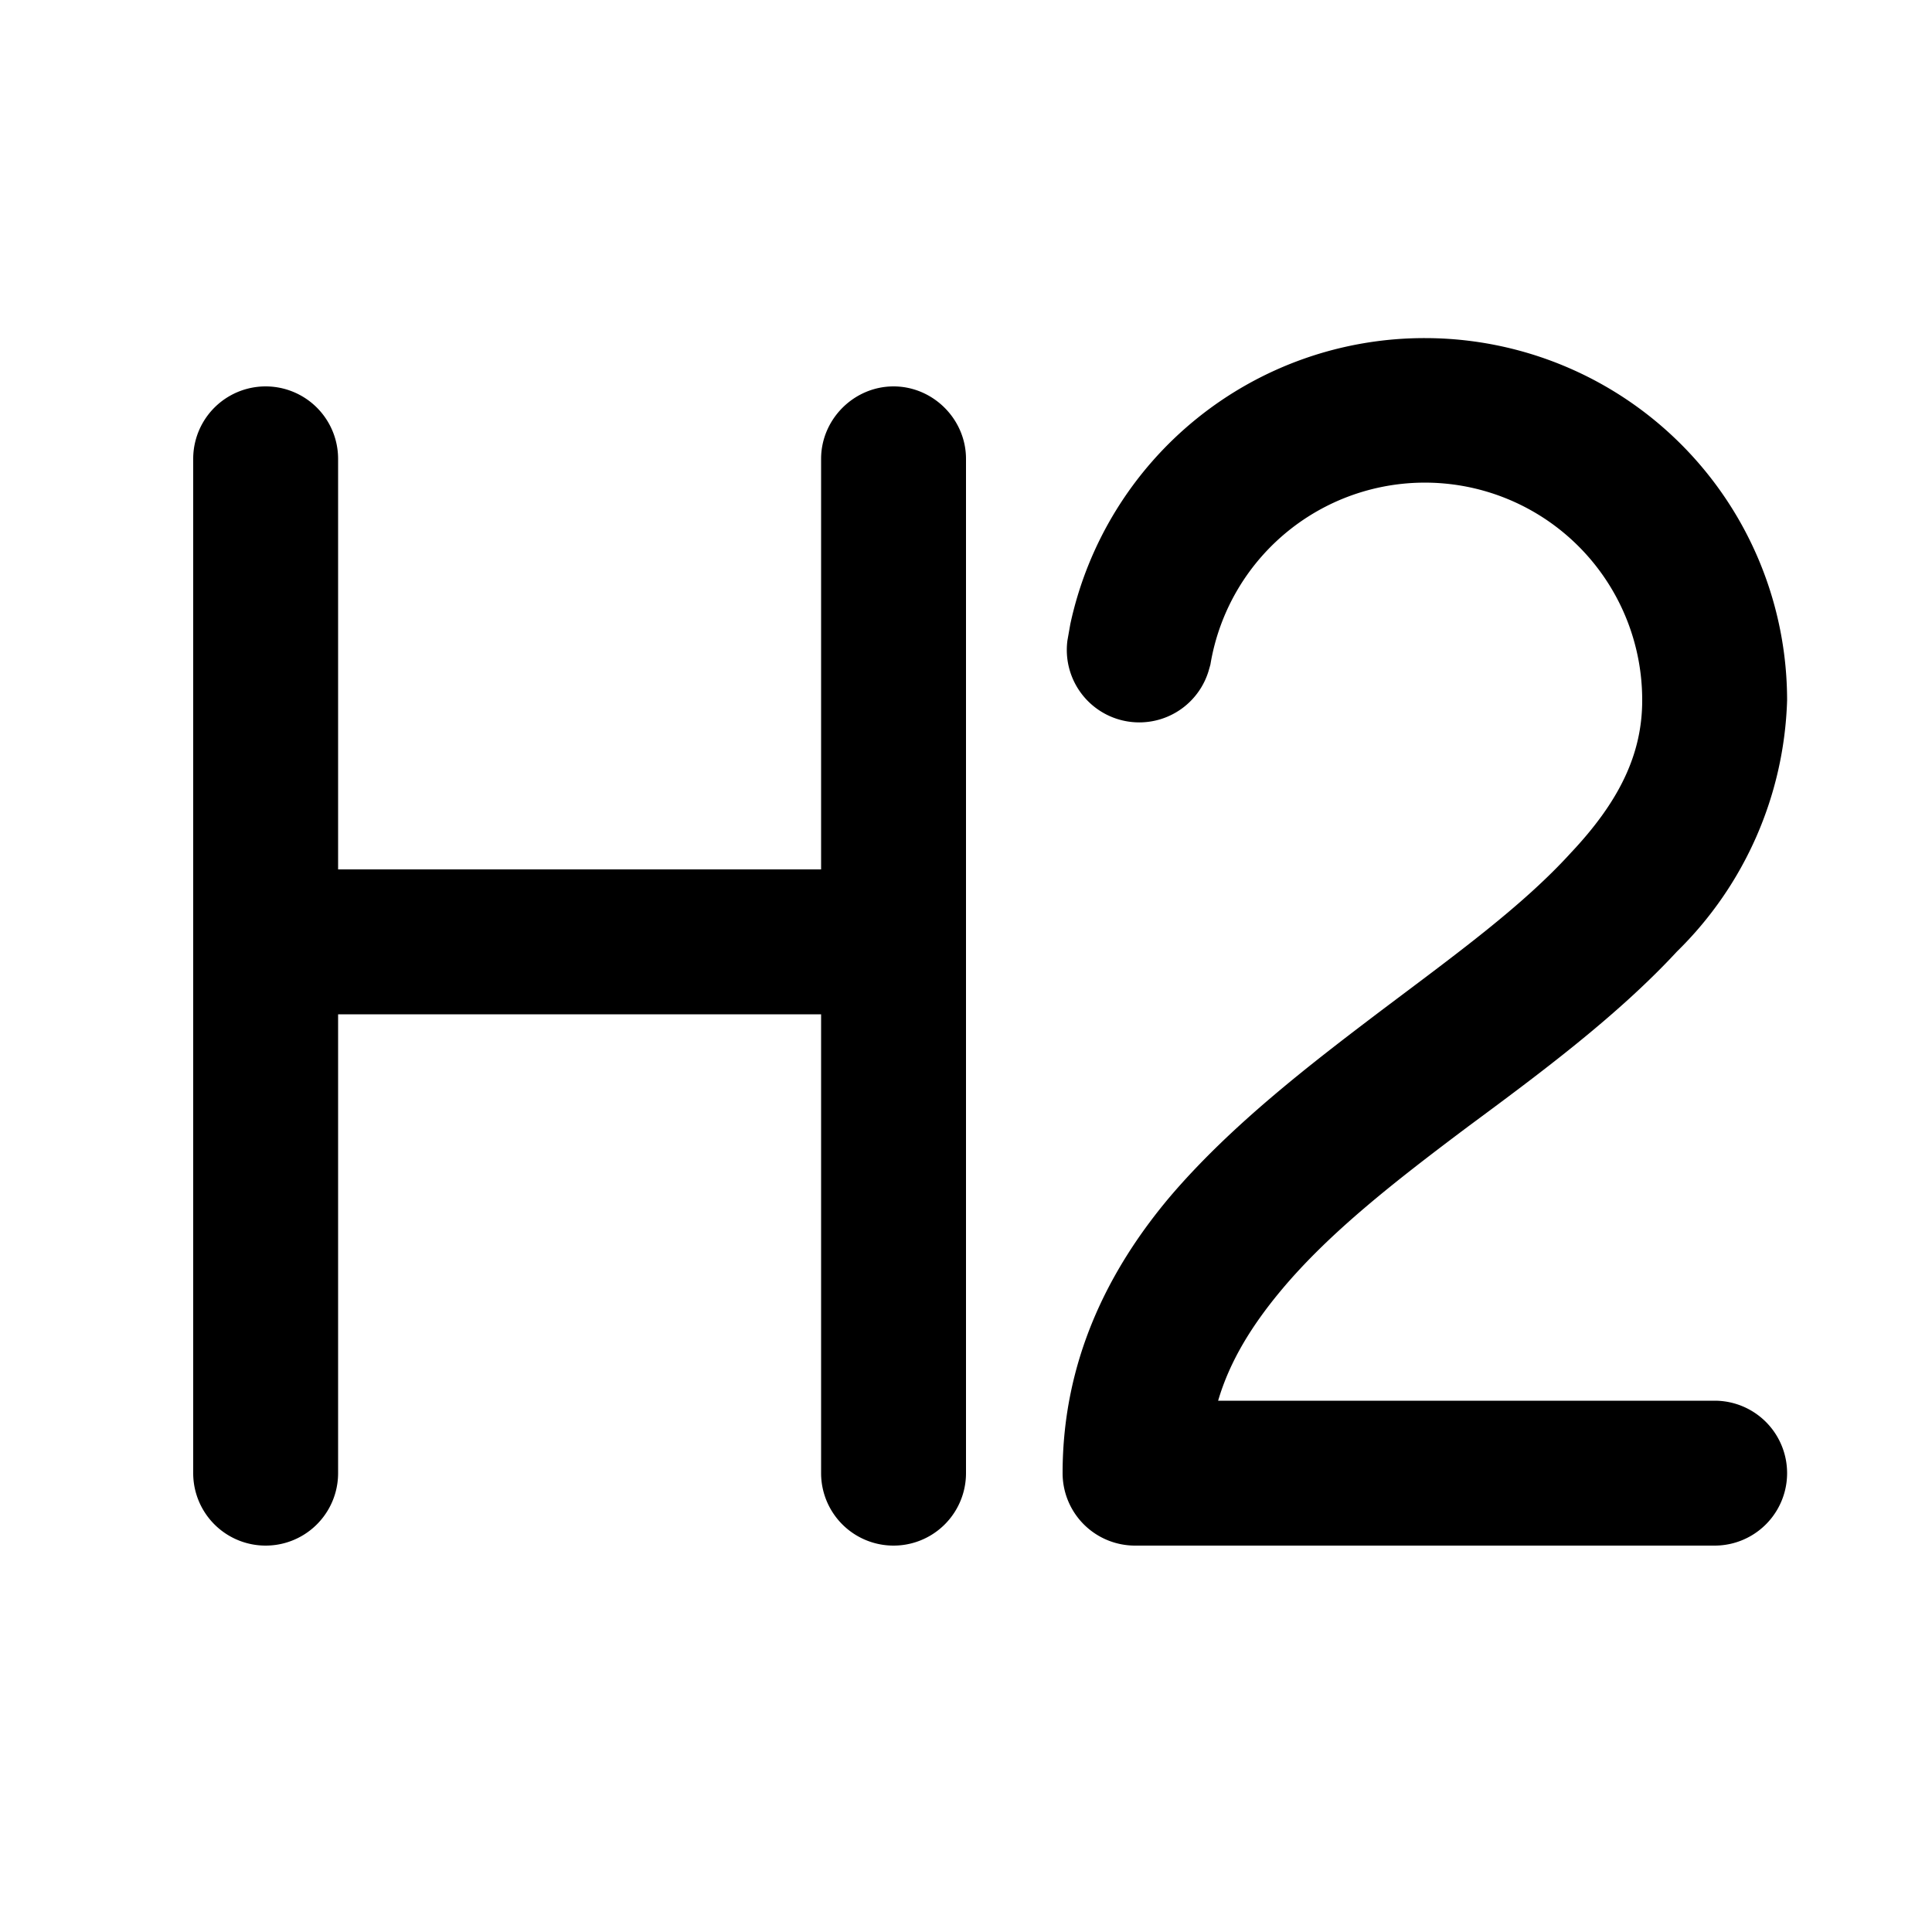
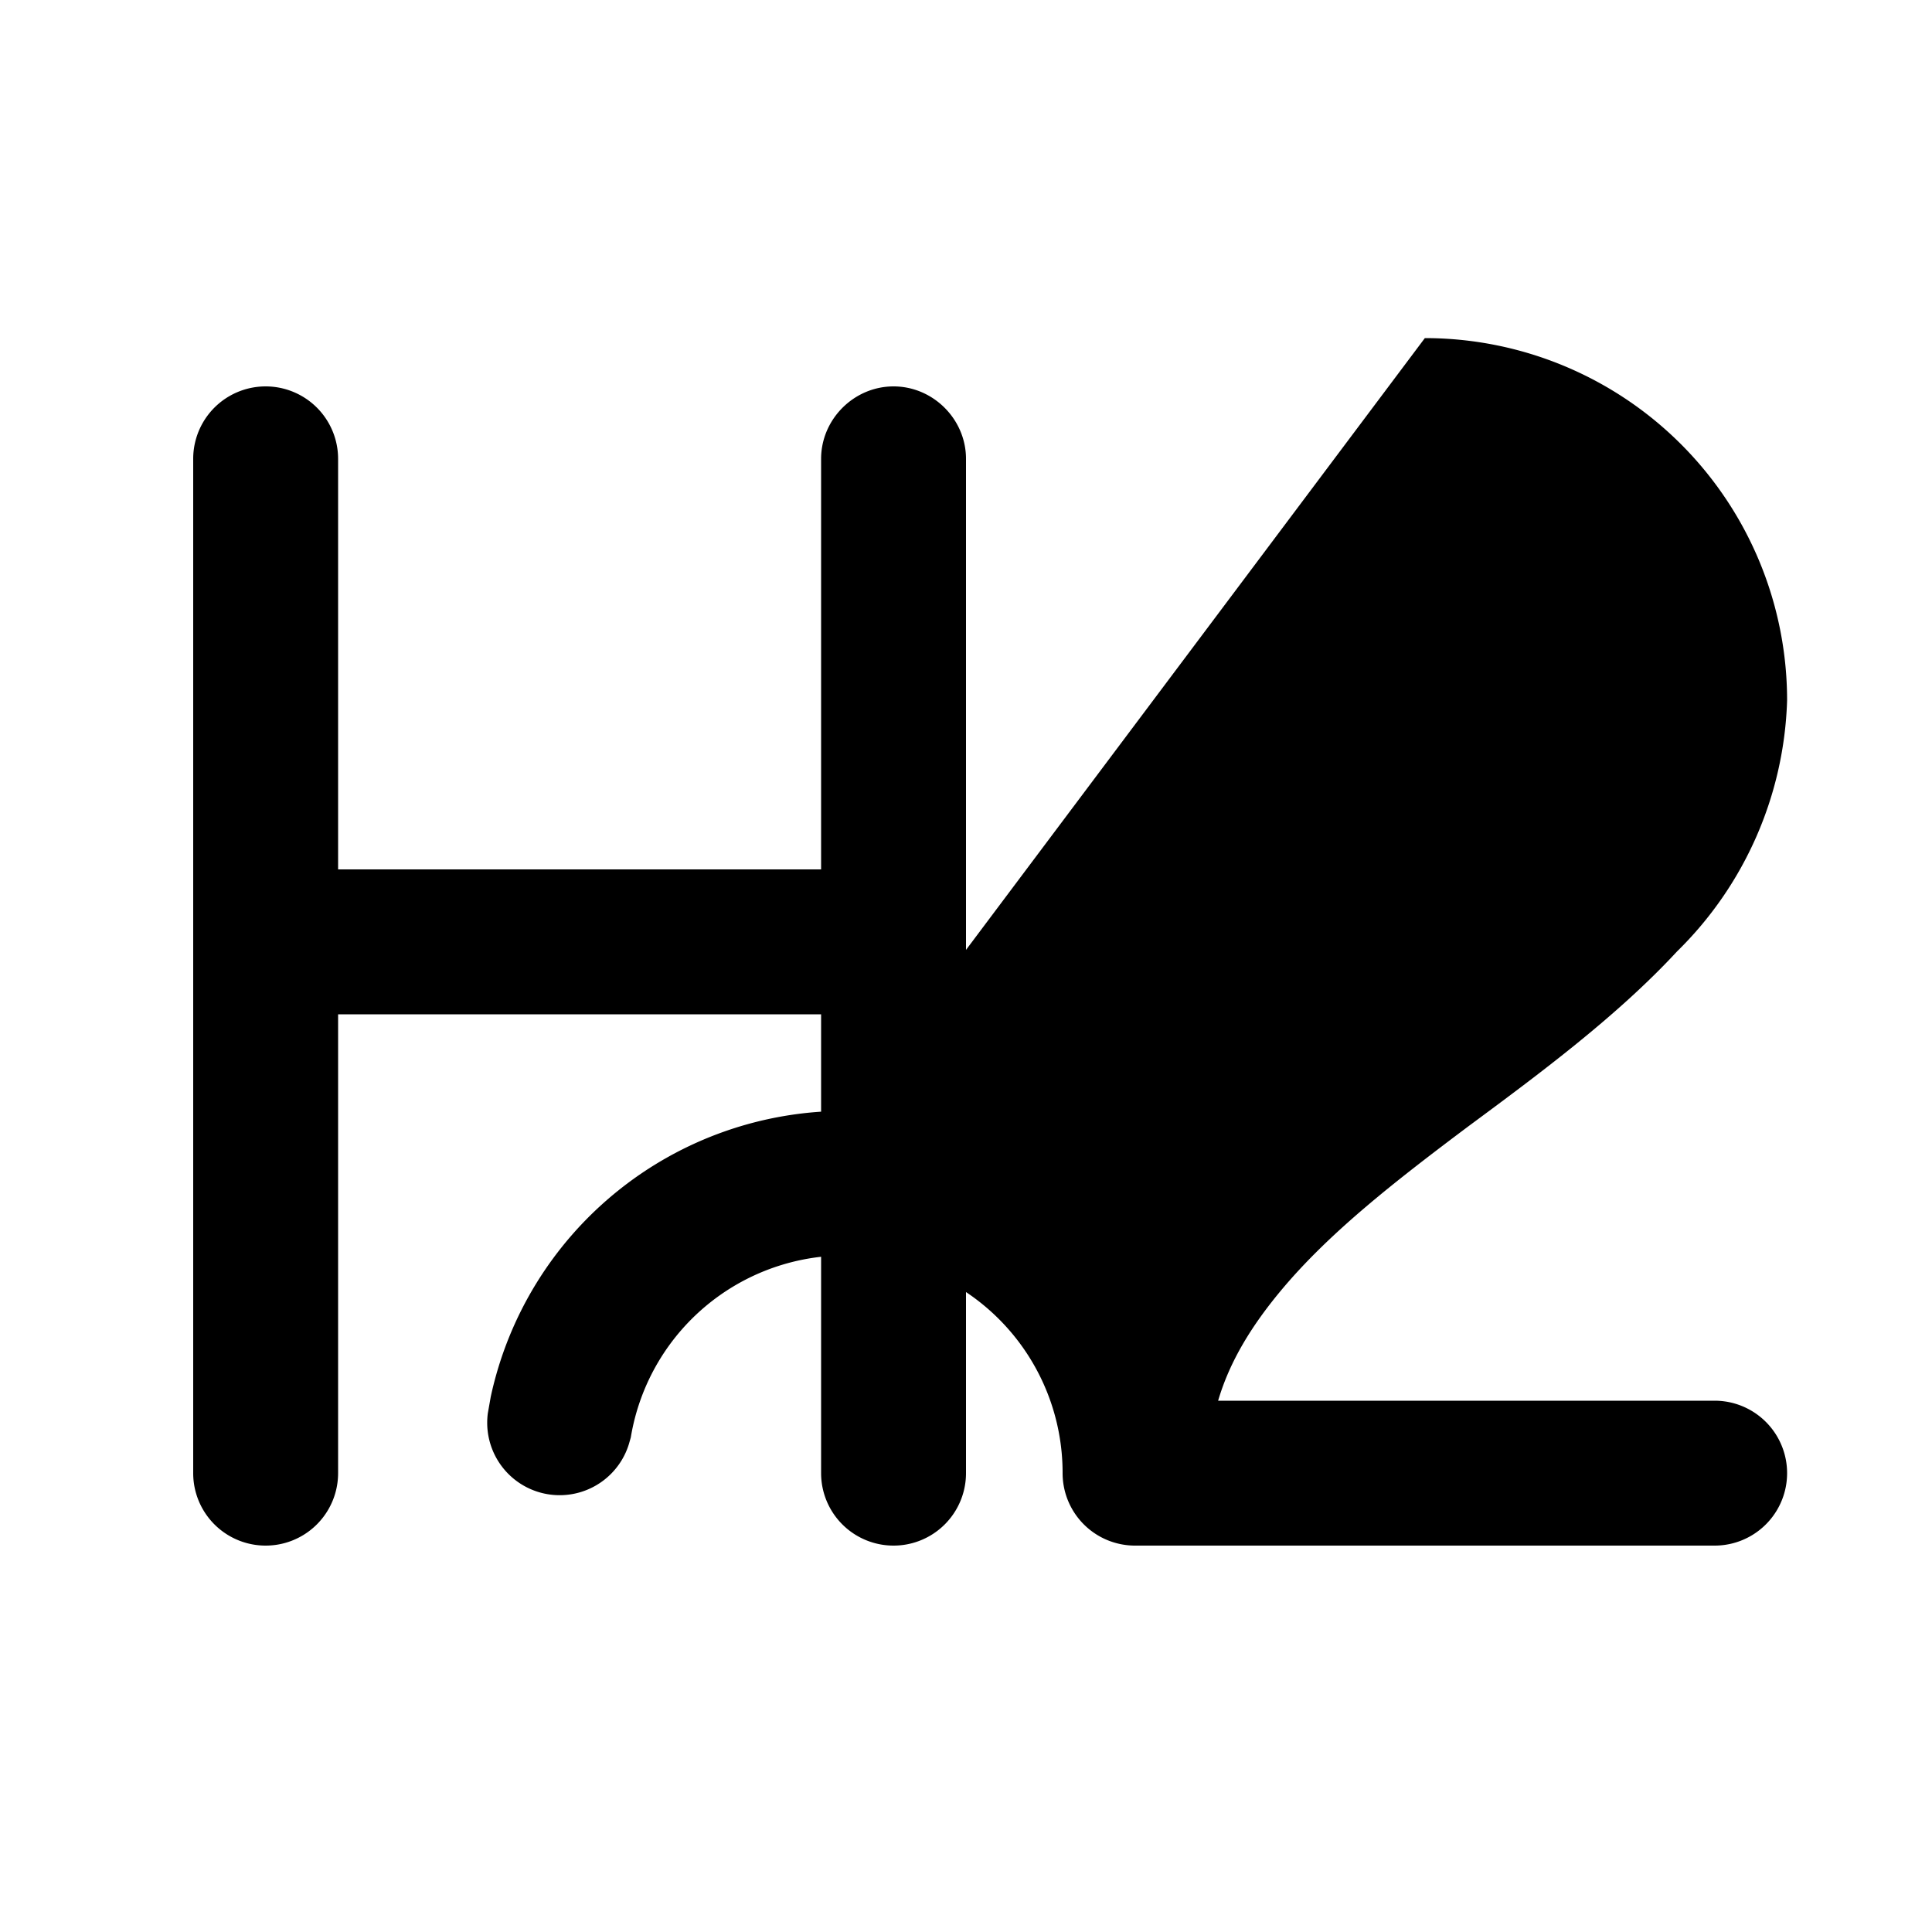
<svg xmlns="http://www.w3.org/2000/svg" width="20" height="20" viewBox="0 0 20 20">
-   <path d="M9.25 4c.41 0 .75.34.75.75v10.5a.75.75 0 0 1-1.5 0V10.5h-5v4.75a.75.75 0 0 1-1.5 0V4.75a.75.75 0 0 1 1.5 0V9h5V4.75c0-.41.34-.75.75-.75Zm5.5-.5a3.75 3.75 0 0 1 3.75 3.75 3.8 3.8 0 0 1-1.14 2.6c-.62.67-1.43 1.27-2.16 1.81-.76.57-1.44 1.1-1.94 1.7-.3.36-.53.73-.65 1.14h5.14a.75.75 0 0 1 0 1.5h-6a.75.75 0 0 1-.75-.75c0-1.16.47-2.1 1.11-2.86.63-.74 1.45-1.37 2.19-1.93.77-.58 1.46-1.08 1.96-1.63.5-.53.74-1.02.74-1.58a2.25 2.25 0 0 0-4.47-.37l-.02.07a.75.75 0 0 1-1.46-.32l.03-.17a3.75 3.75 0 0 1 3.67-2.96Z" />
+   <path d="M9.25 4c.41 0 .75.34.75.75v10.5a.75.75 0 0 1-1.5 0V10.5h-5v4.75a.75.75 0 0 1-1.5 0V4.75a.75.75 0 0 1 1.5 0V9h5V4.75c0-.41.34-.75.75-.75Zm5.5-.5a3.75 3.75 0 0 1 3.75 3.75 3.8 3.8 0 0 1-1.14 2.6c-.62.67-1.43 1.27-2.16 1.81-.76.57-1.44 1.1-1.94 1.7-.3.36-.53.73-.65 1.14h5.14a.75.75 0 0 1 0 1.5h-6a.75.75 0 0 1-.75-.75a2.25 2.25 0 0 0-4.47-.37l-.02.07a.75.75 0 0 1-1.46-.32l.03-.17a3.75 3.75 0 0 1 3.67-2.96Z" />
</svg>